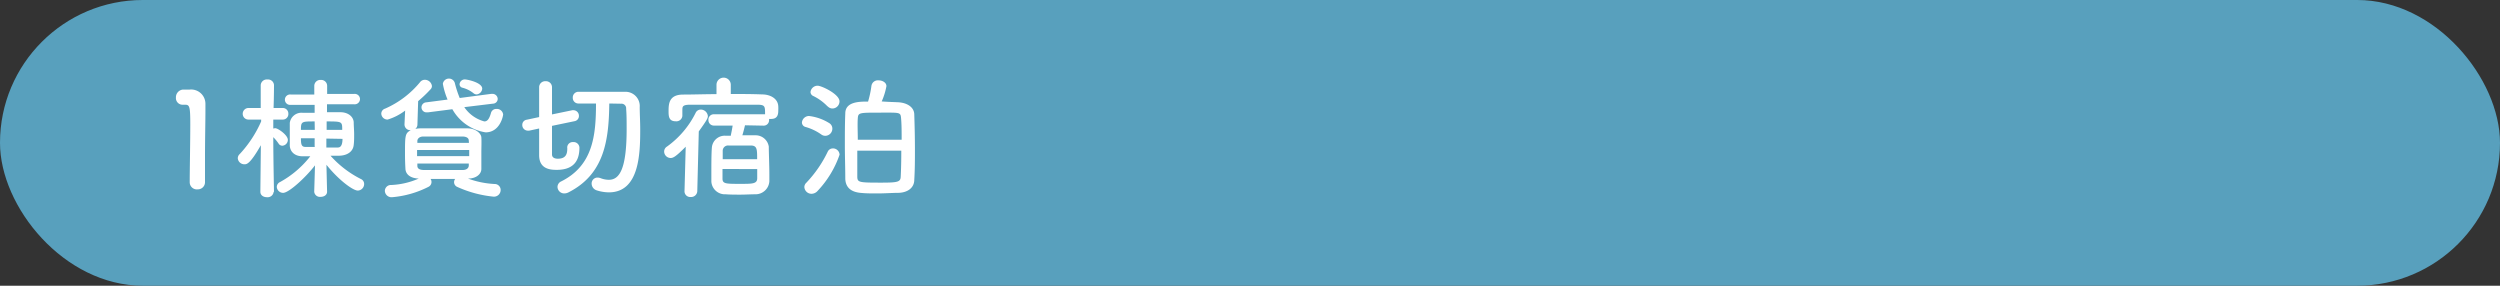
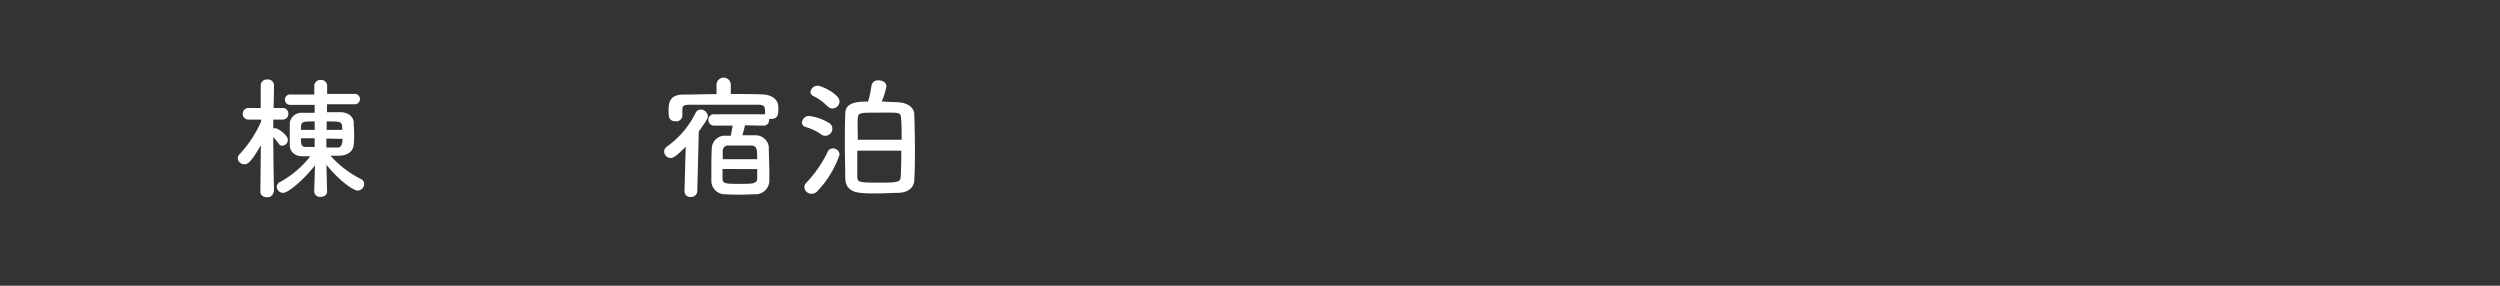
<svg xmlns="http://www.w3.org/2000/svg" viewBox="0 0 350 40">
  <rect x="0" y="0" width="350" height="40" fill="#333333" stroke="none" />
  <defs>
    <style>.cls-1{fill:#58a0bd;}.cls-2{fill:#fff;}</style>
  </defs>
  <g id="レイヤー_2" data-name="レイヤー 2">
    <g id="レイヤー_1-2" data-name="レイヤー 1">
-       <rect class="cls-1" width="350" height="40" rx="20" />
-       <path class="cls-2" d="M27.68,26.51a1,1,0,0,1-1.12-1c0-1.71.08-5.64.08-8.07,0-2.58-.1-2.78-.75-2.78h-.26a.93.93,0,0,1-1-1,1.08,1.08,0,0,1,1-1.12c.38,0,.53,0,.93,0a2,2,0,0,1,2.2,2c0,.24,0,.57,0,1,0,1.47-.06,3.94-.06,6.58,0,1.14,0,2.3,0,3.44v0A1,1,0,0,1,27.68,26.51Z" />
      <path class="cls-2" d="M38.31,26.84a.84.84,0,0,1-.93.77c-.48,0-.93-.25-.93-.77v0l.07-6.51C35,23,34.53,23,34.23,23a.92.92,0,0,1-.94-.84.79.79,0,0,1,.27-.59,16.21,16.21,0,0,0,3-4.57l0-.26-1.74,0h0a.8.8,0,0,1-.84-.81.81.81,0,0,1,.86-.81H36.5l0-3.21h0a.85.85,0,0,1,.95-.78.83.83,0,0,1,.91.78h0s0,1.52-.06,3.21h1.24a.78.78,0,0,1,.83.81.77.77,0,0,1-.81.81h-1.3V18a1,1,0,0,1,.29-.05c.34,0,1.75.94,1.75,1.64a.83.83,0,0,1-.76.81.61.61,0,0,1-.53-.29,6.62,6.62,0,0,0-.75-.91c0,2.88.1,7.67.1,7.67Zm7.48,0c0,.48-.45.72-.91.72a.8.8,0,0,1-.89-.72v0l.11-3.69C42.77,24.87,40.44,27,39.64,27a.89.89,0,0,1-.89-.83.76.76,0,0,1,.45-.68,13.81,13.81,0,0,0,4.24-3.61c-.34,0-.68,0-1.07,0-1.12,0-1.76-.65-1.8-1.5,0-.49,0-1,0-1.6s0-1.1,0-1.57a1.65,1.65,0,0,1,1.79-1.42c.53,0,1.1,0,1.69,0l0-1.11H40.7a.73.73,0,1,1,0-1.45H44L44,12v0a.84.84,0,0,1,.91-.81.83.83,0,0,1,.89.81v1.15h3.78a.73.73,0,0,1,.82.71.74.74,0,0,1-.82.74H45.78l0,1.11,1.88,0c1,0,1.8.56,1.86,1.39,0,.51.06,1.12.06,1.71s0,1-.06,1.48c-.08.86-.8,1.47-2,1.51-.38,0-.81,0-1.25,0a14.35,14.35,0,0,0,4.25,3.26.75.75,0,0,1,.46.7.92.92,0,0,1-.89.92c-.65,0-2.61-1.4-4.39-3.61l.09,3.72ZM44.05,17c-1.83,0-1.92,0-1.92,1.18h1.94Zm0,3.52V19.36H42.13c0,.84.07,1.21.64,1.21.42,0,.86,0,1.33,0Zm1.64-1.12,0,1.12,0,.13c.53,0,1.1,0,1.62,0s.64-.62.64-1.21Zm2.22-1.22c0-1.16,0-1.18-2.18-1.18l0,1.18Z" />
-       <path class="cls-2" d="M56.72,15.48a7.73,7.73,0,0,1-2.45,1.26.87.87,0,0,1-.89-.83.74.74,0,0,1,.53-.7,13.19,13.19,0,0,0,4.9-3.71.83.83,0,0,1,.66-.33,1,1,0,0,1,1,.87.65.65,0,0,1-.21.48,18.91,18.91,0,0,1-1.72,1.64l-.1,3.26a.78.78,0,0,1-.3.63,3.43,3.43,0,0,1,.68-.08c1.06,0,2.13,0,3.23,0l3.4,0c1.08,0,1.9.67,1.94,1.26s0,1.45,0,2.19,0,1.48,0,2.23S66.64,25,65.52,25a12.63,12.63,0,0,0,3.72.76.83.83,0,0,1,.85.85.93.93,0,0,1-1,.92A16.07,16.07,0,0,1,64,26.16a.73.73,0,0,1-.43-.65.81.81,0,0,1,.15-.46l-1.73,0-1.71,0a.76.76,0,0,1-.3,1.11,13.79,13.79,0,0,1-5.1,1.45.93.93,0,0,1-1-.88.84.84,0,0,1,.89-.83A10.7,10.7,0,0,0,58.62,25c-1.22-.05-1.82-.62-1.86-1.36s-.06-1.36-.06-2.06c0-2.6,0-2.92.82-3.36h0a.8.8,0,0,1-.89-.77v-.06ZM58.39,21v.86h7.3c0-.29,0-.59,0-.86Zm7.24-1.31c0-.35-.29-.56-.87-.58-.86,0-1.79,0-2.72,0s-1.88,0-2.76,0c-.57,0-.83.32-.85.59V20h7.22Zm0,3.2H58.43v.32c0,.42.34.57.87.59h5.47c.48,0,.84-.21.86-.61ZM65,15A4.93,4.93,0,0,0,67.81,17c.38,0,.67-.28.92-1.16a.76.76,0,0,1,.77-.59.88.88,0,0,1,.94.77c0,.21-.44,2.51-2.46,2.51a6.5,6.5,0,0,1-4.65-3.24l-3.42.44-.15,0a.7.7,0,1,1-.1-1.4l3-.39A10.19,10.19,0,0,1,62,11.73a.86.86,0,0,1,1.67-.13,14.6,14.6,0,0,0,.69,2.12l4.42-.58h.14a.73.73,0,0,1,.76.72.67.67,0,0,1-.65.65Zm1.29-1.95a4.17,4.17,0,0,0-1.55-.77.5.5,0,0,1-.4-.48.73.73,0,0,1,.76-.68c.28,0,2.41.42,2.41,1.29a.87.87,0,0,1-.8.81A.71.71,0,0,1,66.31,13.07Z" />
-       <path class="cls-2" d="M79.41,20.68a.77.77,0,0,1,.82-.79.82.82,0,0,1,.89.76c0,1.3-.36,3.13-3.17,3.13-.84,0-2.47-.07-2.47-2.05,0-.27,0-1.89,0-3.74l-1.39.3a.71.71,0,0,1-.21,0,.78.78,0,0,1-.76-.8.72.72,0,0,1,.63-.73l1.73-.37c0-2.07,0-4,0-4.24a.85.85,0,0,1,.91-.78.84.84,0,0,1,.89.81c0,.32,0,2,0,3.84l2.85-.59a.52.52,0,0,1,.17,0,.78.78,0,0,1,.75.81.73.73,0,0,1-.59.72l-3.18.66c0,1.94,0,3.69,0,4,0,.57.62.6.81.6,1.16,0,1.33-.7,1.33-1.43v-.1Zm5.89-6.19c-.06,5.12-.68,9.92-5.75,12.46a1.3,1.3,0,0,1-.56.13.94.94,0,0,1-.94-.92.86.86,0,0,1,.51-.76C83,23.19,83.44,19,83.44,14.49c-.87,0-1.71,0-2.43,0h0a.78.78,0,0,1-.82-.81.79.79,0,0,1,.82-.83c.8,0,1.75,0,2.7,0,1.33,0,2.7,0,3.78,0A2,2,0,0,1,89.56,15c0,.94.07,2,.07,3.13,0,3.36-.11,8.8-4.39,8.8a5.76,5.76,0,0,1-1.7-.28,1,1,0,0,1-.71-.92.82.82,0,0,1,.82-.87,1.3,1.3,0,0,1,.4.07,3.23,3.23,0,0,0,1.19.24c1.53,0,2.49-1.6,2.49-7.11,0-1,0-2-.07-2.82a.65.65,0,0,0-.71-.72Z" />
      <path class="cls-2" d="M96,20.54c-1.4,1.41-1.76,1.58-2.12,1.58a.92.92,0,0,1-.9-.9.82.82,0,0,1,.4-.7,12.81,12.81,0,0,0,4-4.7.79.79,0,0,1,.72-.48,1,1,0,0,1,1,.92c0,.31-.21.66-1.27,2.14l-.21,8.37a.86.86,0,0,1-.91.81.8.8,0,0,1-.88-.78v0Zm8.3-3c-.11.48-.26,1.05-.37,1.4.68,0,1.33,0,1.88,0a1.87,1.87,0,0,1,1.82,1.58c0,.83.08,2.62.08,3.87,0,.39,0,.72,0,1a1.94,1.94,0,0,1-1.94,1.81c-.67,0-1.41.05-2.11.05s-1.42,0-2.07-.05a1.9,1.9,0,0,1-2-1.79c0-.28,0-.63,0-1,0-1.27,0-2.93.07-3.72A1.81,1.81,0,0,1,101.56,19c.25,0,.51,0,.76,0,0,0,0-.06,0-.09.09-.43.17-.8.25-1.33H100a.76.76,0,0,1-.82-.76A.75.75,0,0,1,100,16h7.11V16c0-1.1,0-1.32-1-1.34-1.52,0-3.44,0-5.3,0-1.54,0-3,0-4.18,0s-1.08.33-1.1.79v.79a.84.84,0,0,1-.93.74c-.93,0-1-.65-1-1.36,0-1,0-2.36,2-2.38,1.5,0,3.1-.06,4.71-.06V11.87a1,1,0,0,1,2,0v1.29c1.52,0,3,0,4.42.06,1,0,2.19.51,2.23,1.69a4.88,4.88,0,0,1,0,.52c0,.53-.06,1.22-1,1.22a1.45,1.45,0,0,1-.29,0,.5.5,0,0,1,0,.18.75.75,0,0,1-.79.76Zm-3.15,6.12c0,.57,0,1.07,0,1.34,0,.74.46.74,2.51.74,1.67,0,2.32,0,2.35-.75V23.67ZM106,22.29c0-1.37,0-1.88-.83-1.92-.48,0-1.07,0-1.64,0s-1.12,0-1.55,0a.74.74,0,0,0-.8.76c0,.23,0,.66,0,1.16Z" />
      <path class="cls-2" d="M115,18.84a7.19,7.19,0,0,0-2.24-1.07.65.65,0,0,1-.49-.63,1,1,0,0,1,1-.9,6.89,6.89,0,0,1,2.83,1,.9.9,0,0,1,.43.77,1,1,0,0,1-.93,1A.92.92,0,0,1,115,18.84Zm1.54,1.94a.92.92,0,0,1,1,.88,14,14,0,0,1-3.06,5.05,1.16,1.16,0,0,1-.87.42,1,1,0,0,1-1-.94.83.83,0,0,1,.27-.6,16.9,16.9,0,0,0,3-4.35A.78.78,0,0,1,116.57,20.78Zm-.68-5.88a7,7,0,0,0-2-1.46.63.63,0,0,1-.39-.55,1,1,0,0,1,1-.89c.55,0,3.06,1.18,3.06,2.19a1,1,0,0,1-1,1A.89.89,0,0,1,115.89,14.9Zm9.93-.58C127,14.4,128,15,128,16.06c.05,1.55.09,3.17.09,4.83,0,1.4,0,2.82-.09,4.27C128,26.34,127,27,125.67,27c-.7,0-1.78.08-2.81.08-.82,0-1.6,0-2.17-.06-1.59-.09-2.31-.81-2.35-2,0-1.53-.06-3.1-.06-4.63s0-3.08.06-4.51c0-1.66,2-1.66,3.19-1.66a13.8,13.8,0,0,0,.47-2.2.91.91,0,0,1,1-.77c.55,0,1.1.31,1.1.81a9.47,9.47,0,0,1-.66,2.14C124.32,14.27,125.18,14.29,125.82,14.32Zm.44,5.24c0-1.09,0-2.12-.08-3s-.15-.79-3-.79-3,0-3.06.79,0,1.94,0,3Zm-6.21,1.53c0,1.2,0,2.43,0,3.59,0,.87.19.89,3.4.89,2.32,0,2.66-.11,2.68-.87.06-1.14.08-2.38.08-3.61Z" />
    </g>
  </g>
</svg>